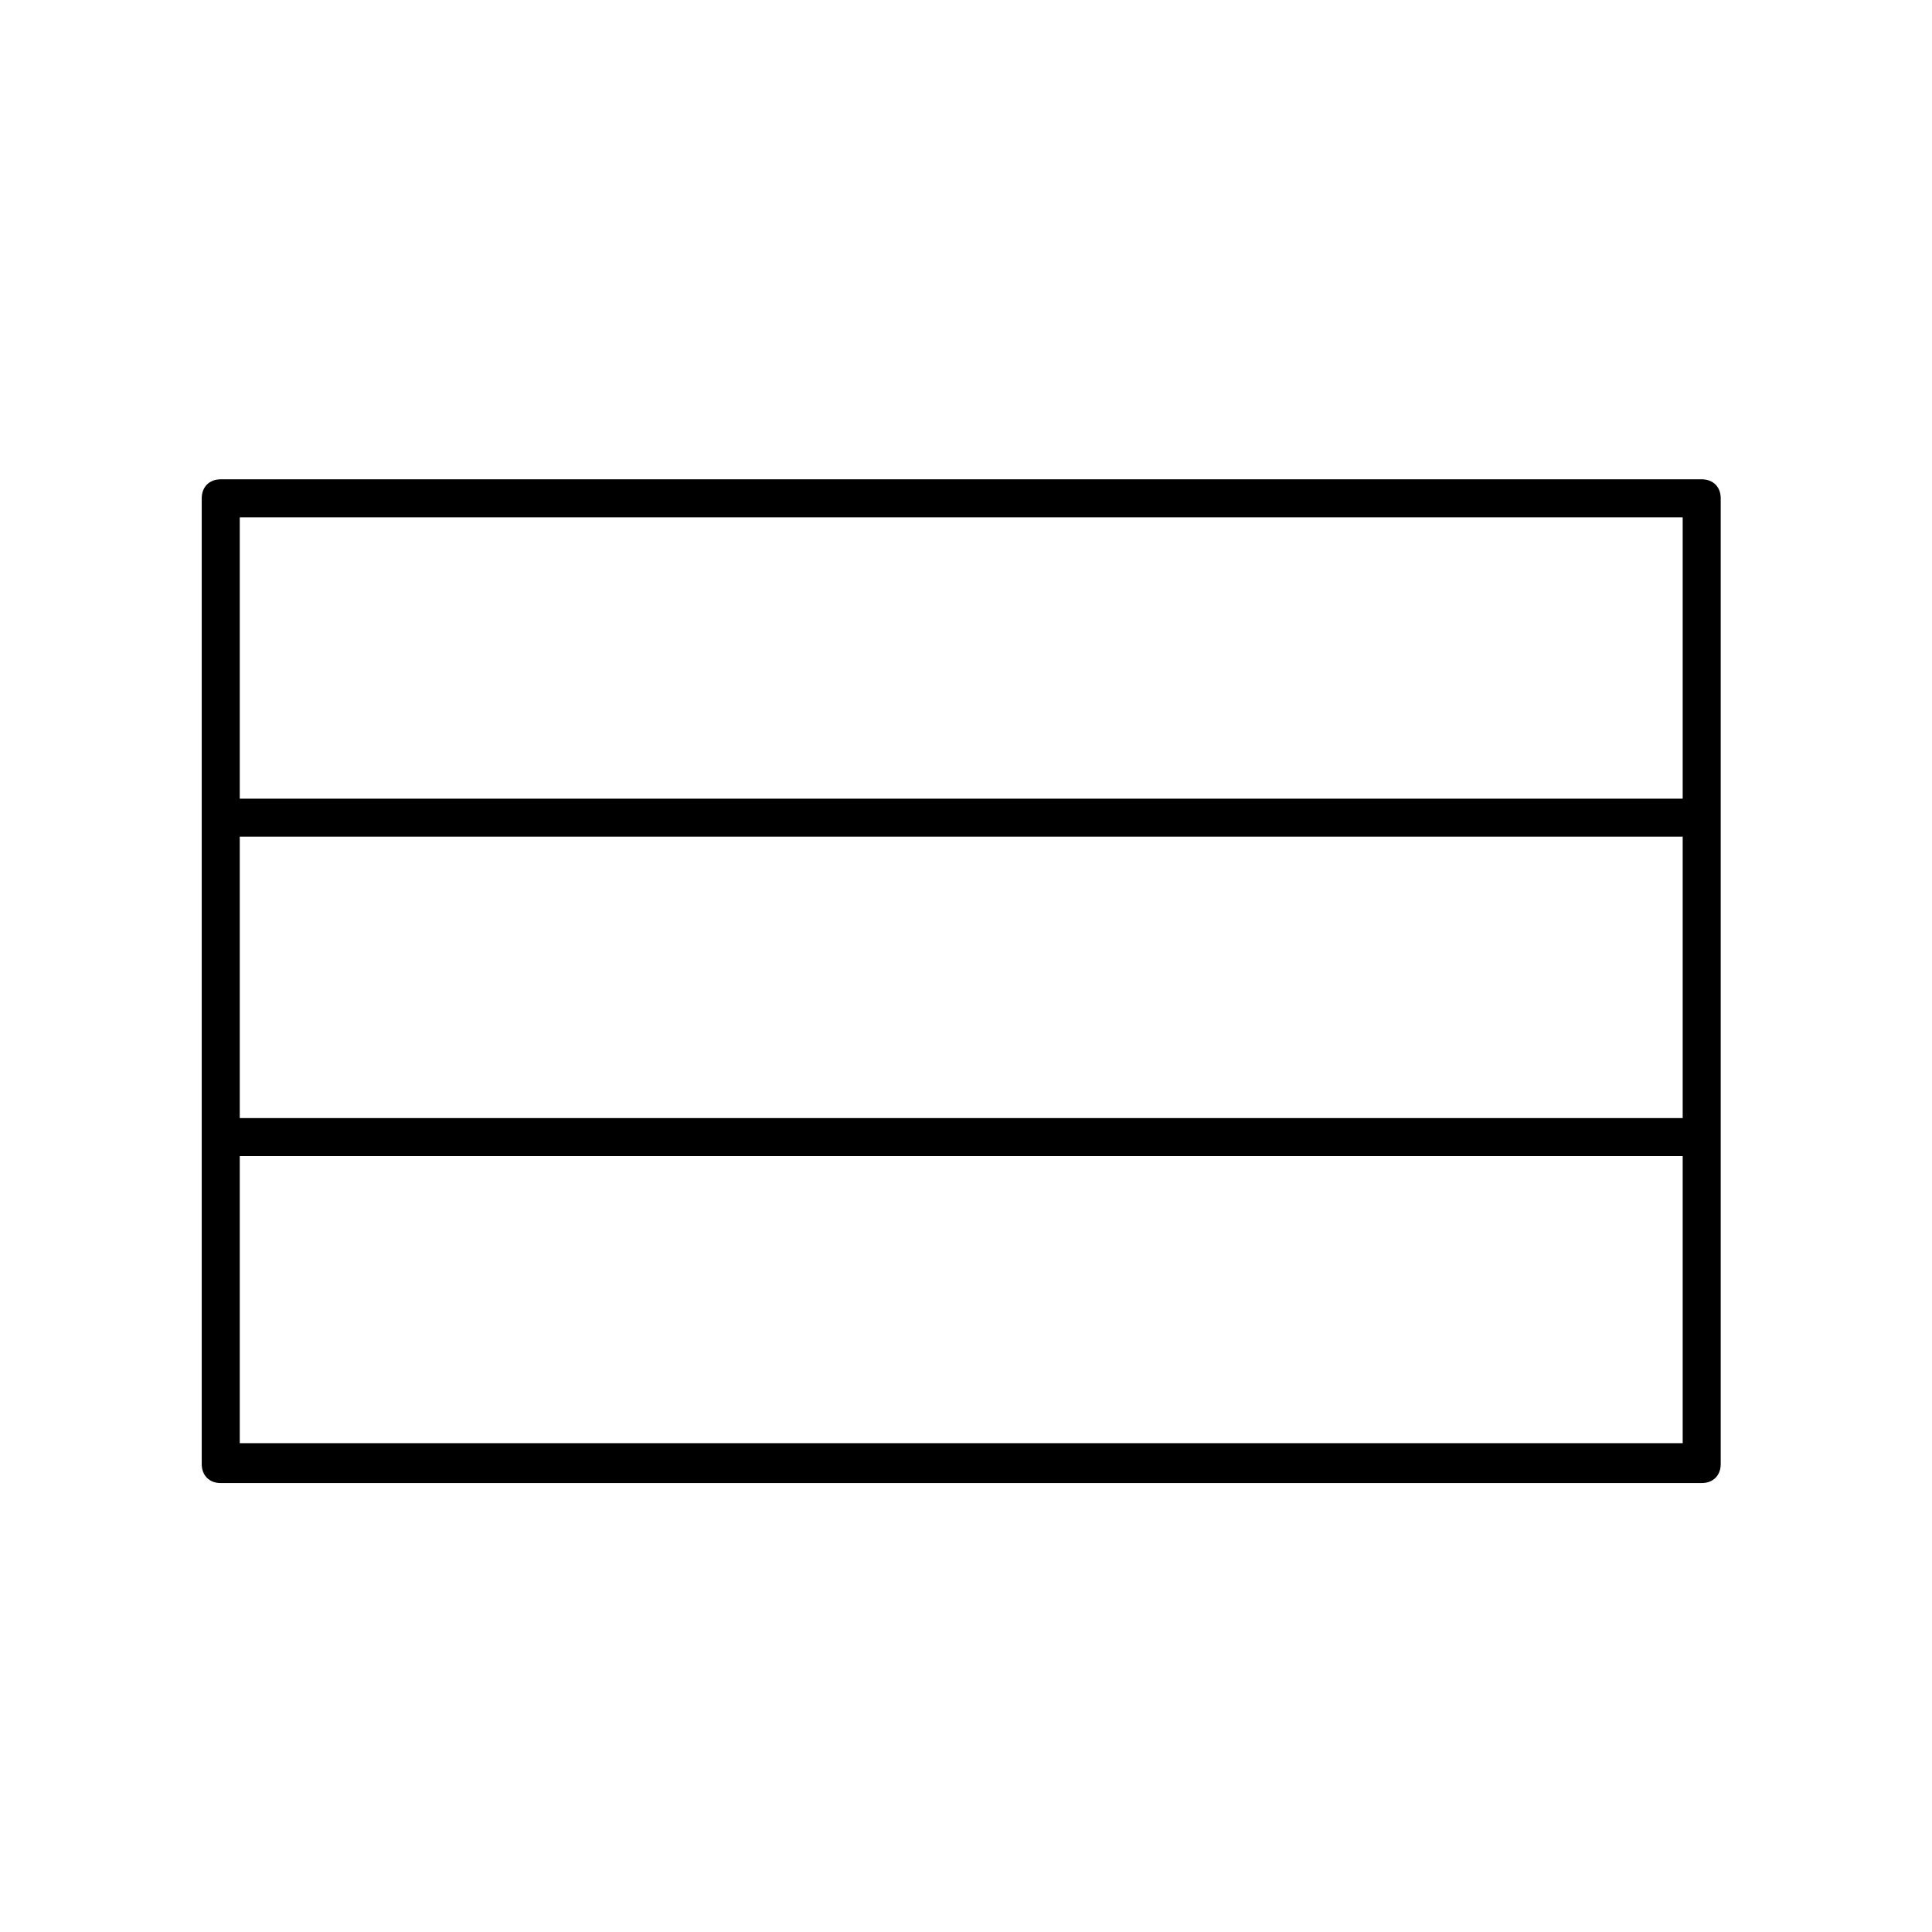
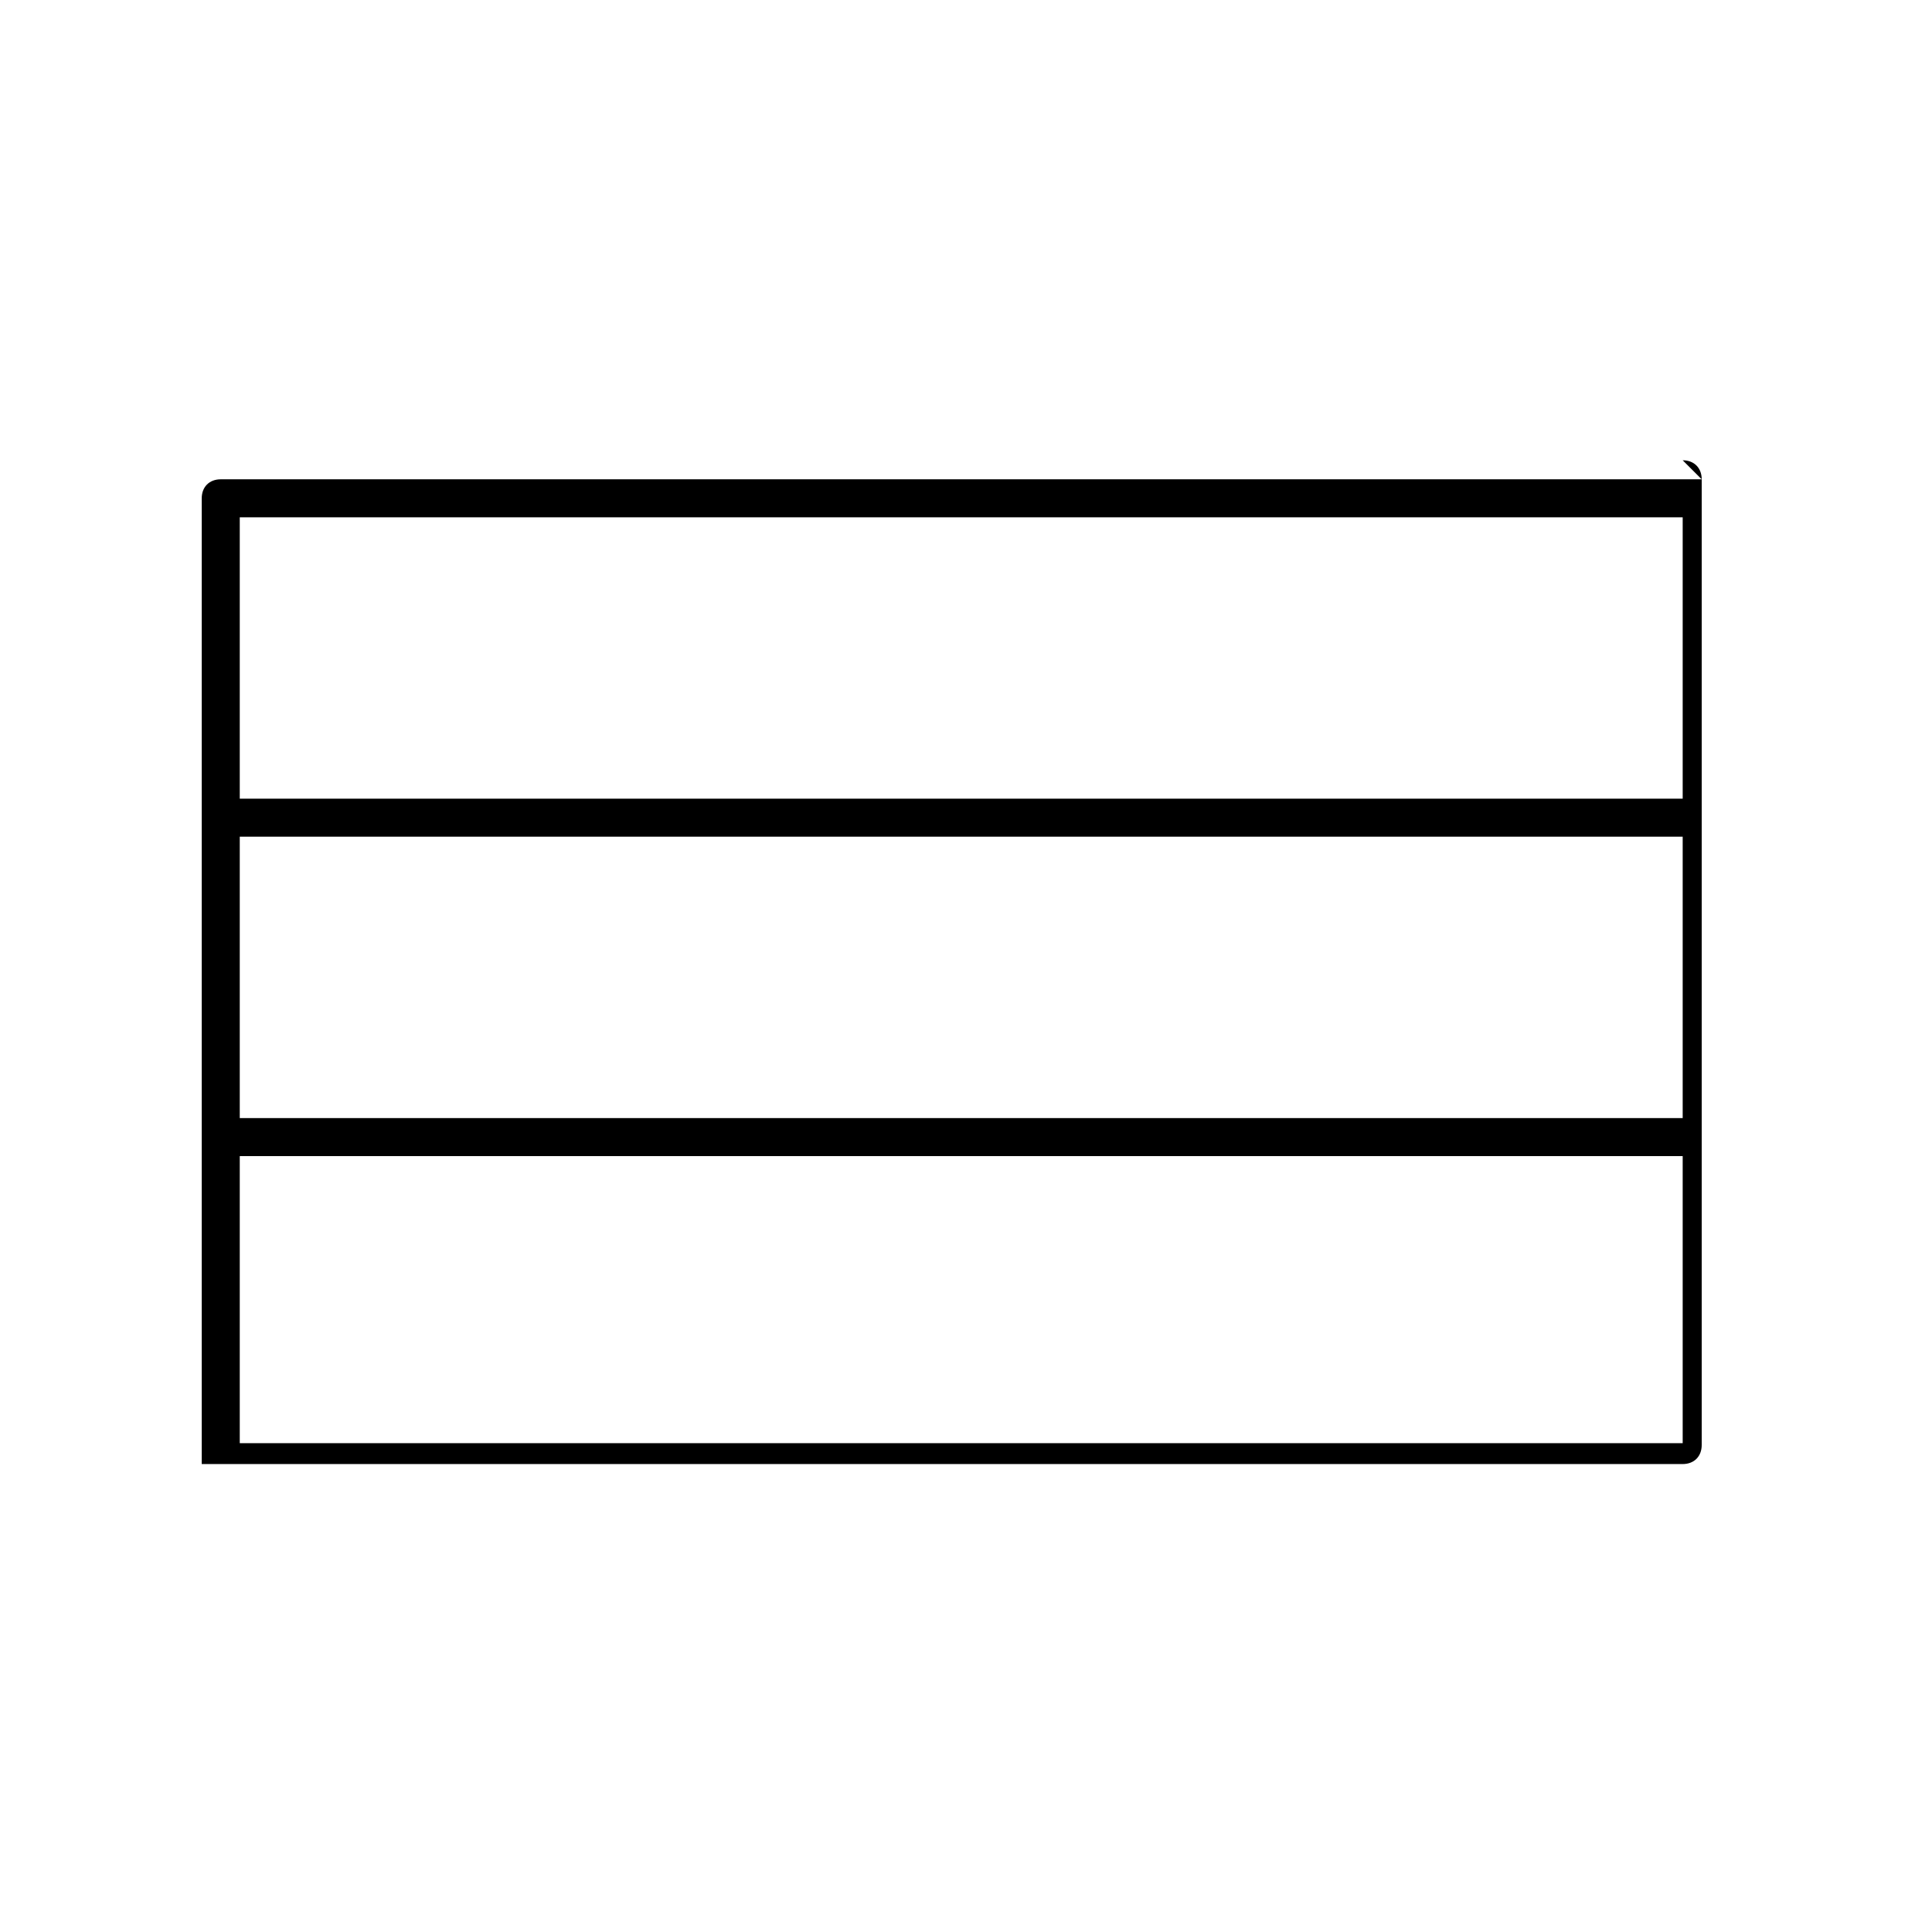
<svg xmlns="http://www.w3.org/2000/svg" fill="#000000" width="800px" height="800px" version="1.1" viewBox="144 144 512 512">
-   <path d="m594.97 271.02h-392.47c-3.023 0-5.039 2.016-5.039 5.039v255.93c0 3.023 2.016 5.039 5.039 5.039h392.47c3.023 0 5.039-2.016 5.039-5.039v-255.93c0-3.023-2.016-5.039-5.039-5.039zm-387.43 94.715h382.39v74.566h-382.39zm382.39-84.641v74.562l-382.39 0.004v-74.566zm-382.39 245.36v-76.074h382.39v76.074z" />
+   <path d="m594.97 271.02h-392.47c-3.023 0-5.039 2.016-5.039 5.039v255.93h392.47c3.023 0 5.039-2.016 5.039-5.039v-255.93c0-3.023-2.016-5.039-5.039-5.039zm-387.43 94.715h382.39v74.566h-382.39zm382.39-84.641v74.562l-382.39 0.004v-74.566zm-382.39 245.36v-76.074h382.39v76.074z" />
</svg>